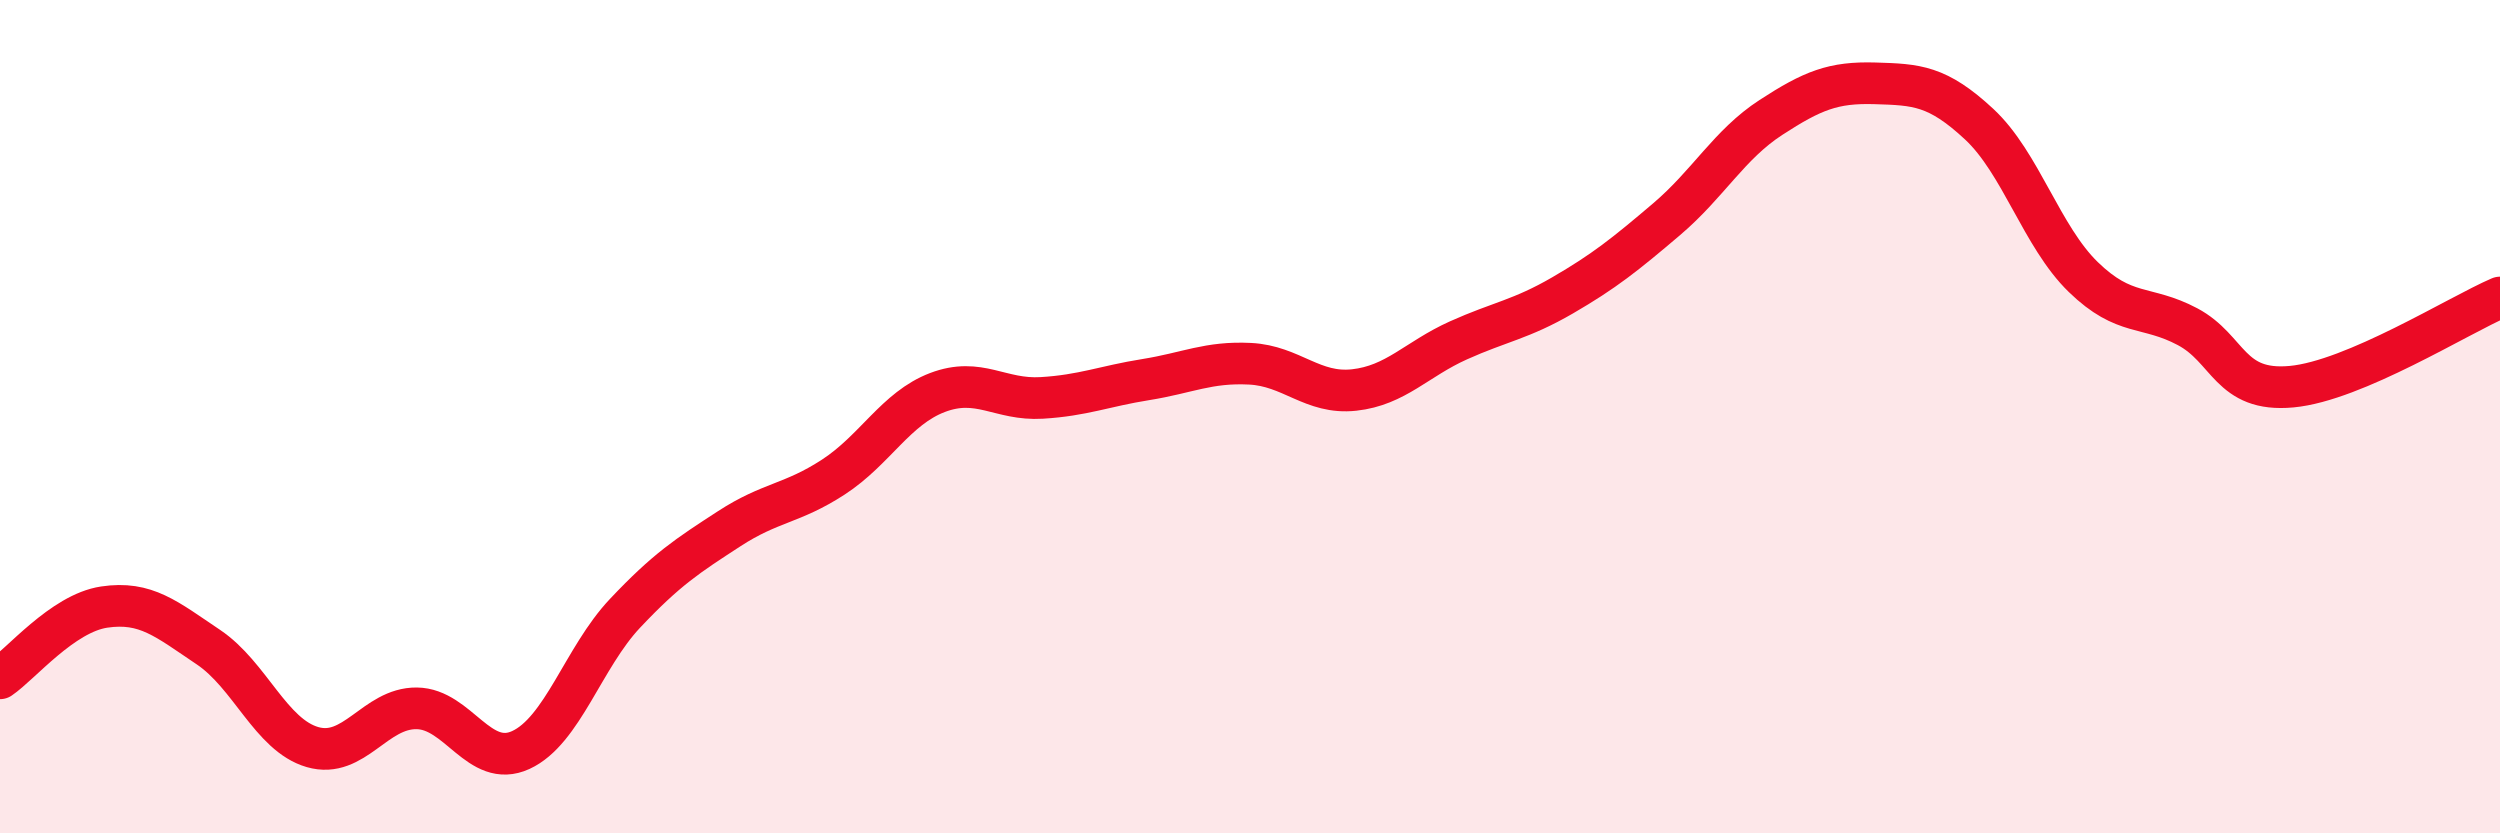
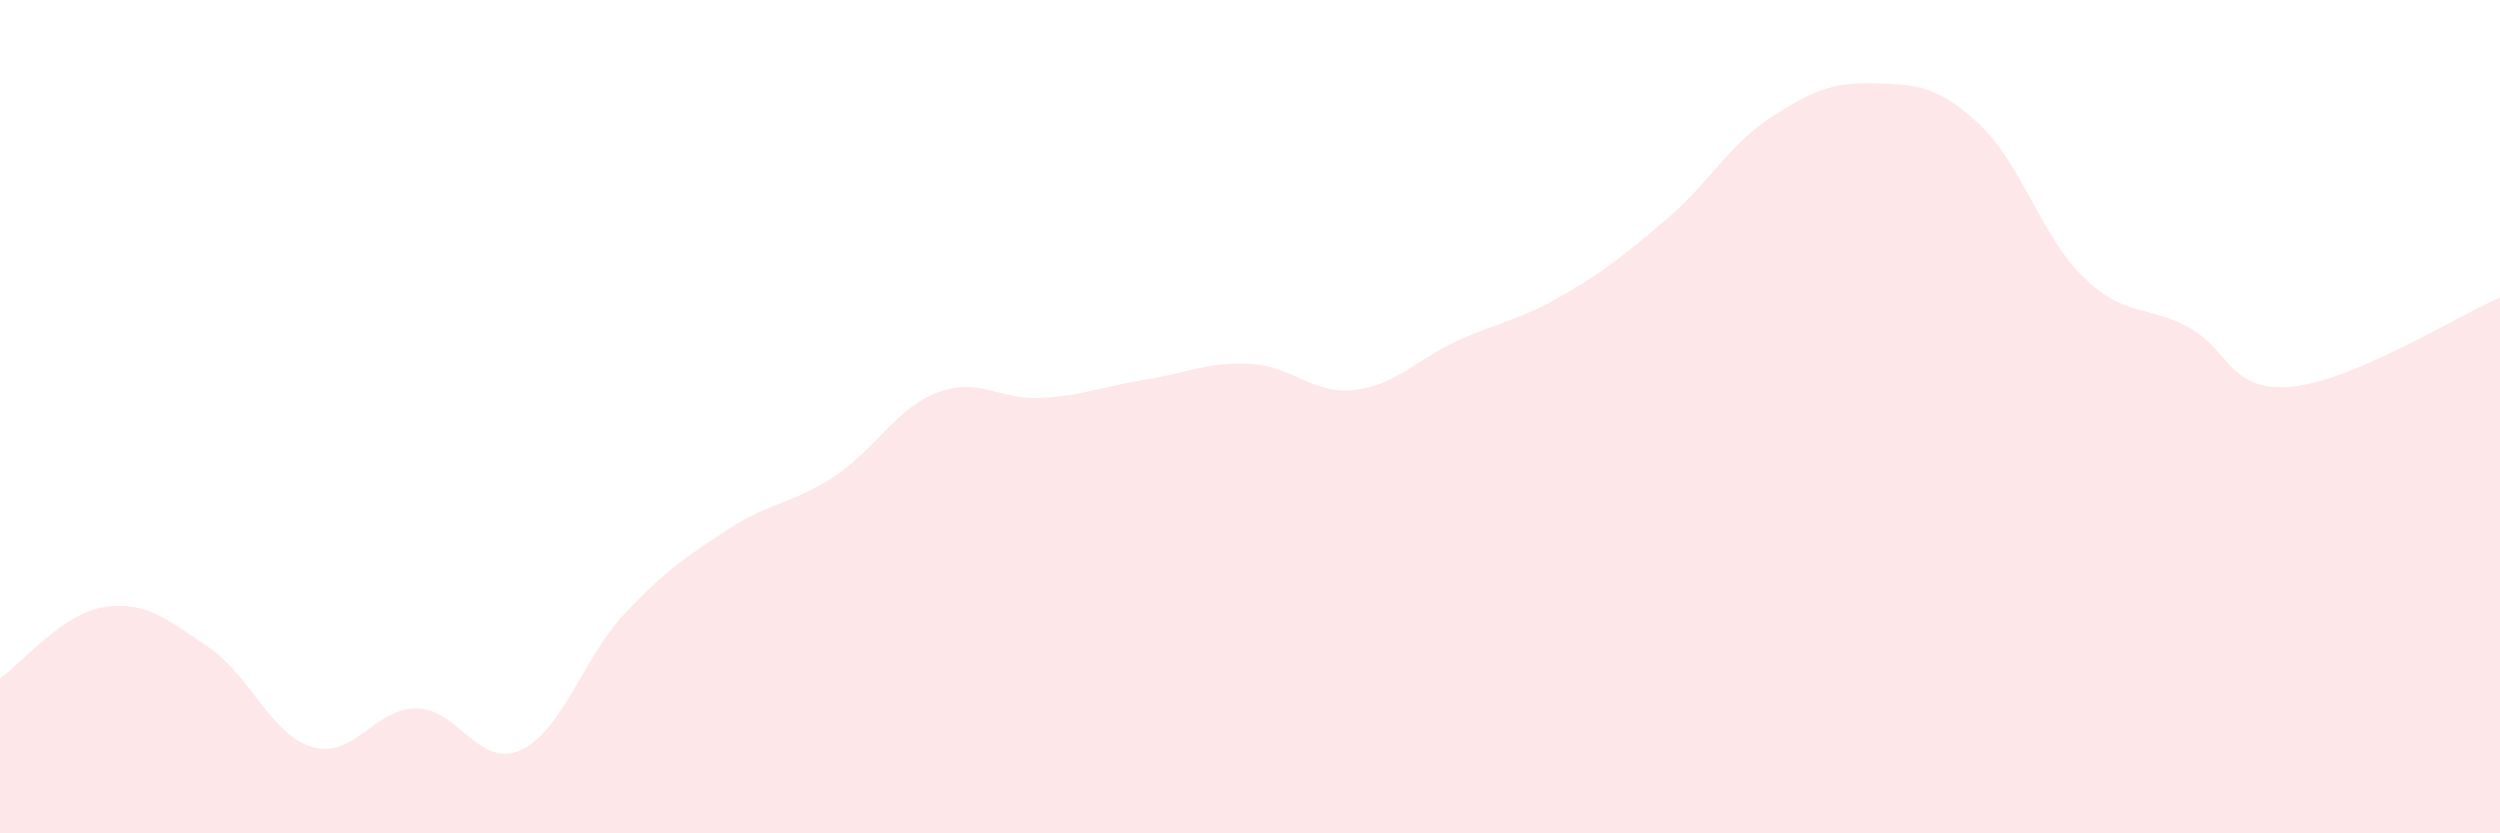
<svg xmlns="http://www.w3.org/2000/svg" width="60" height="20" viewBox="0 0 60 20">
  <path d="M 0,16.28 C 0.5,15.94 1.5,14.72 2.5,14.57 C 3.5,14.42 4,14.86 5,15.53 C 6,16.2 6.5,17.64 7.5,17.93 C 8.5,18.22 9,16.99 10,17 C 11,17.01 11.5,18.46 12.5,18 C 13.5,17.54 14,15.78 15,14.72 C 16,13.66 16.5,13.34 17.5,12.69 C 18.5,12.04 19,12.1 20,11.45 C 21,10.8 21.5,9.8 22.5,9.42 C 23.5,9.04 24,9.61 25,9.55 C 26,9.49 26.5,9.27 27.5,9.11 C 28.5,8.95 29,8.68 30,8.73 C 31,8.78 31.5,9.47 32.5,9.36 C 33.5,9.25 34,8.62 35,8.17 C 36,7.72 36.5,7.67 37.5,7.09 C 38.5,6.51 39,6.11 40,5.26 C 41,4.41 41.5,3.47 42.5,2.82 C 43.5,2.17 44,1.97 45,2 C 46,2.03 46.5,2.05 47.5,2.98 C 48.5,3.91 49,5.68 50,6.65 C 51,7.62 51.5,7.31 52.5,7.84 C 53.5,8.37 53.5,9.42 55,9.28 C 56.5,9.14 59,7.57 60,7.14L60 20L0 20Z" fill="#EB0A25" opacity="0.1" stroke-linecap="round" stroke-linejoin="round" />
-   <path d="M 0,16.28 C 0.5,15.94 1.5,14.72 2.5,14.57 C 3.5,14.42 4,14.86 5,15.53 C 6,16.2 6.5,17.64 7.5,17.93 C 8.5,18.22 9,16.99 10,17 C 11,17.01 11.5,18.46 12.5,18 C 13.5,17.54 14,15.78 15,14.72 C 16,13.66 16.5,13.34 17.5,12.69 C 18.5,12.04 19,12.1 20,11.45 C 21,10.8 21.5,9.8 22.5,9.42 C 23.5,9.04 24,9.61 25,9.55 C 26,9.49 26.5,9.27 27.5,9.11 C 28.5,8.95 29,8.68 30,8.73 C 31,8.78 31.5,9.47 32.5,9.36 C 33.5,9.25 34,8.62 35,8.17 C 36,7.72 36.5,7.67 37.5,7.09 C 38.5,6.51 39,6.11 40,5.26 C 41,4.41 41.5,3.47 42.5,2.82 C 43.5,2.17 44,1.97 45,2 C 46,2.03 46.5,2.05 47.5,2.98 C 48.5,3.91 49,5.68 50,6.65 C 51,7.62 51.5,7.31 52.5,7.84 C 53.5,8.37 53.5,9.42 55,9.28 C 56.5,9.14 59,7.57 60,7.14" stroke="#EB0A25" stroke-width="1" fill="none" stroke-linecap="round" stroke-linejoin="round" />
</svg>